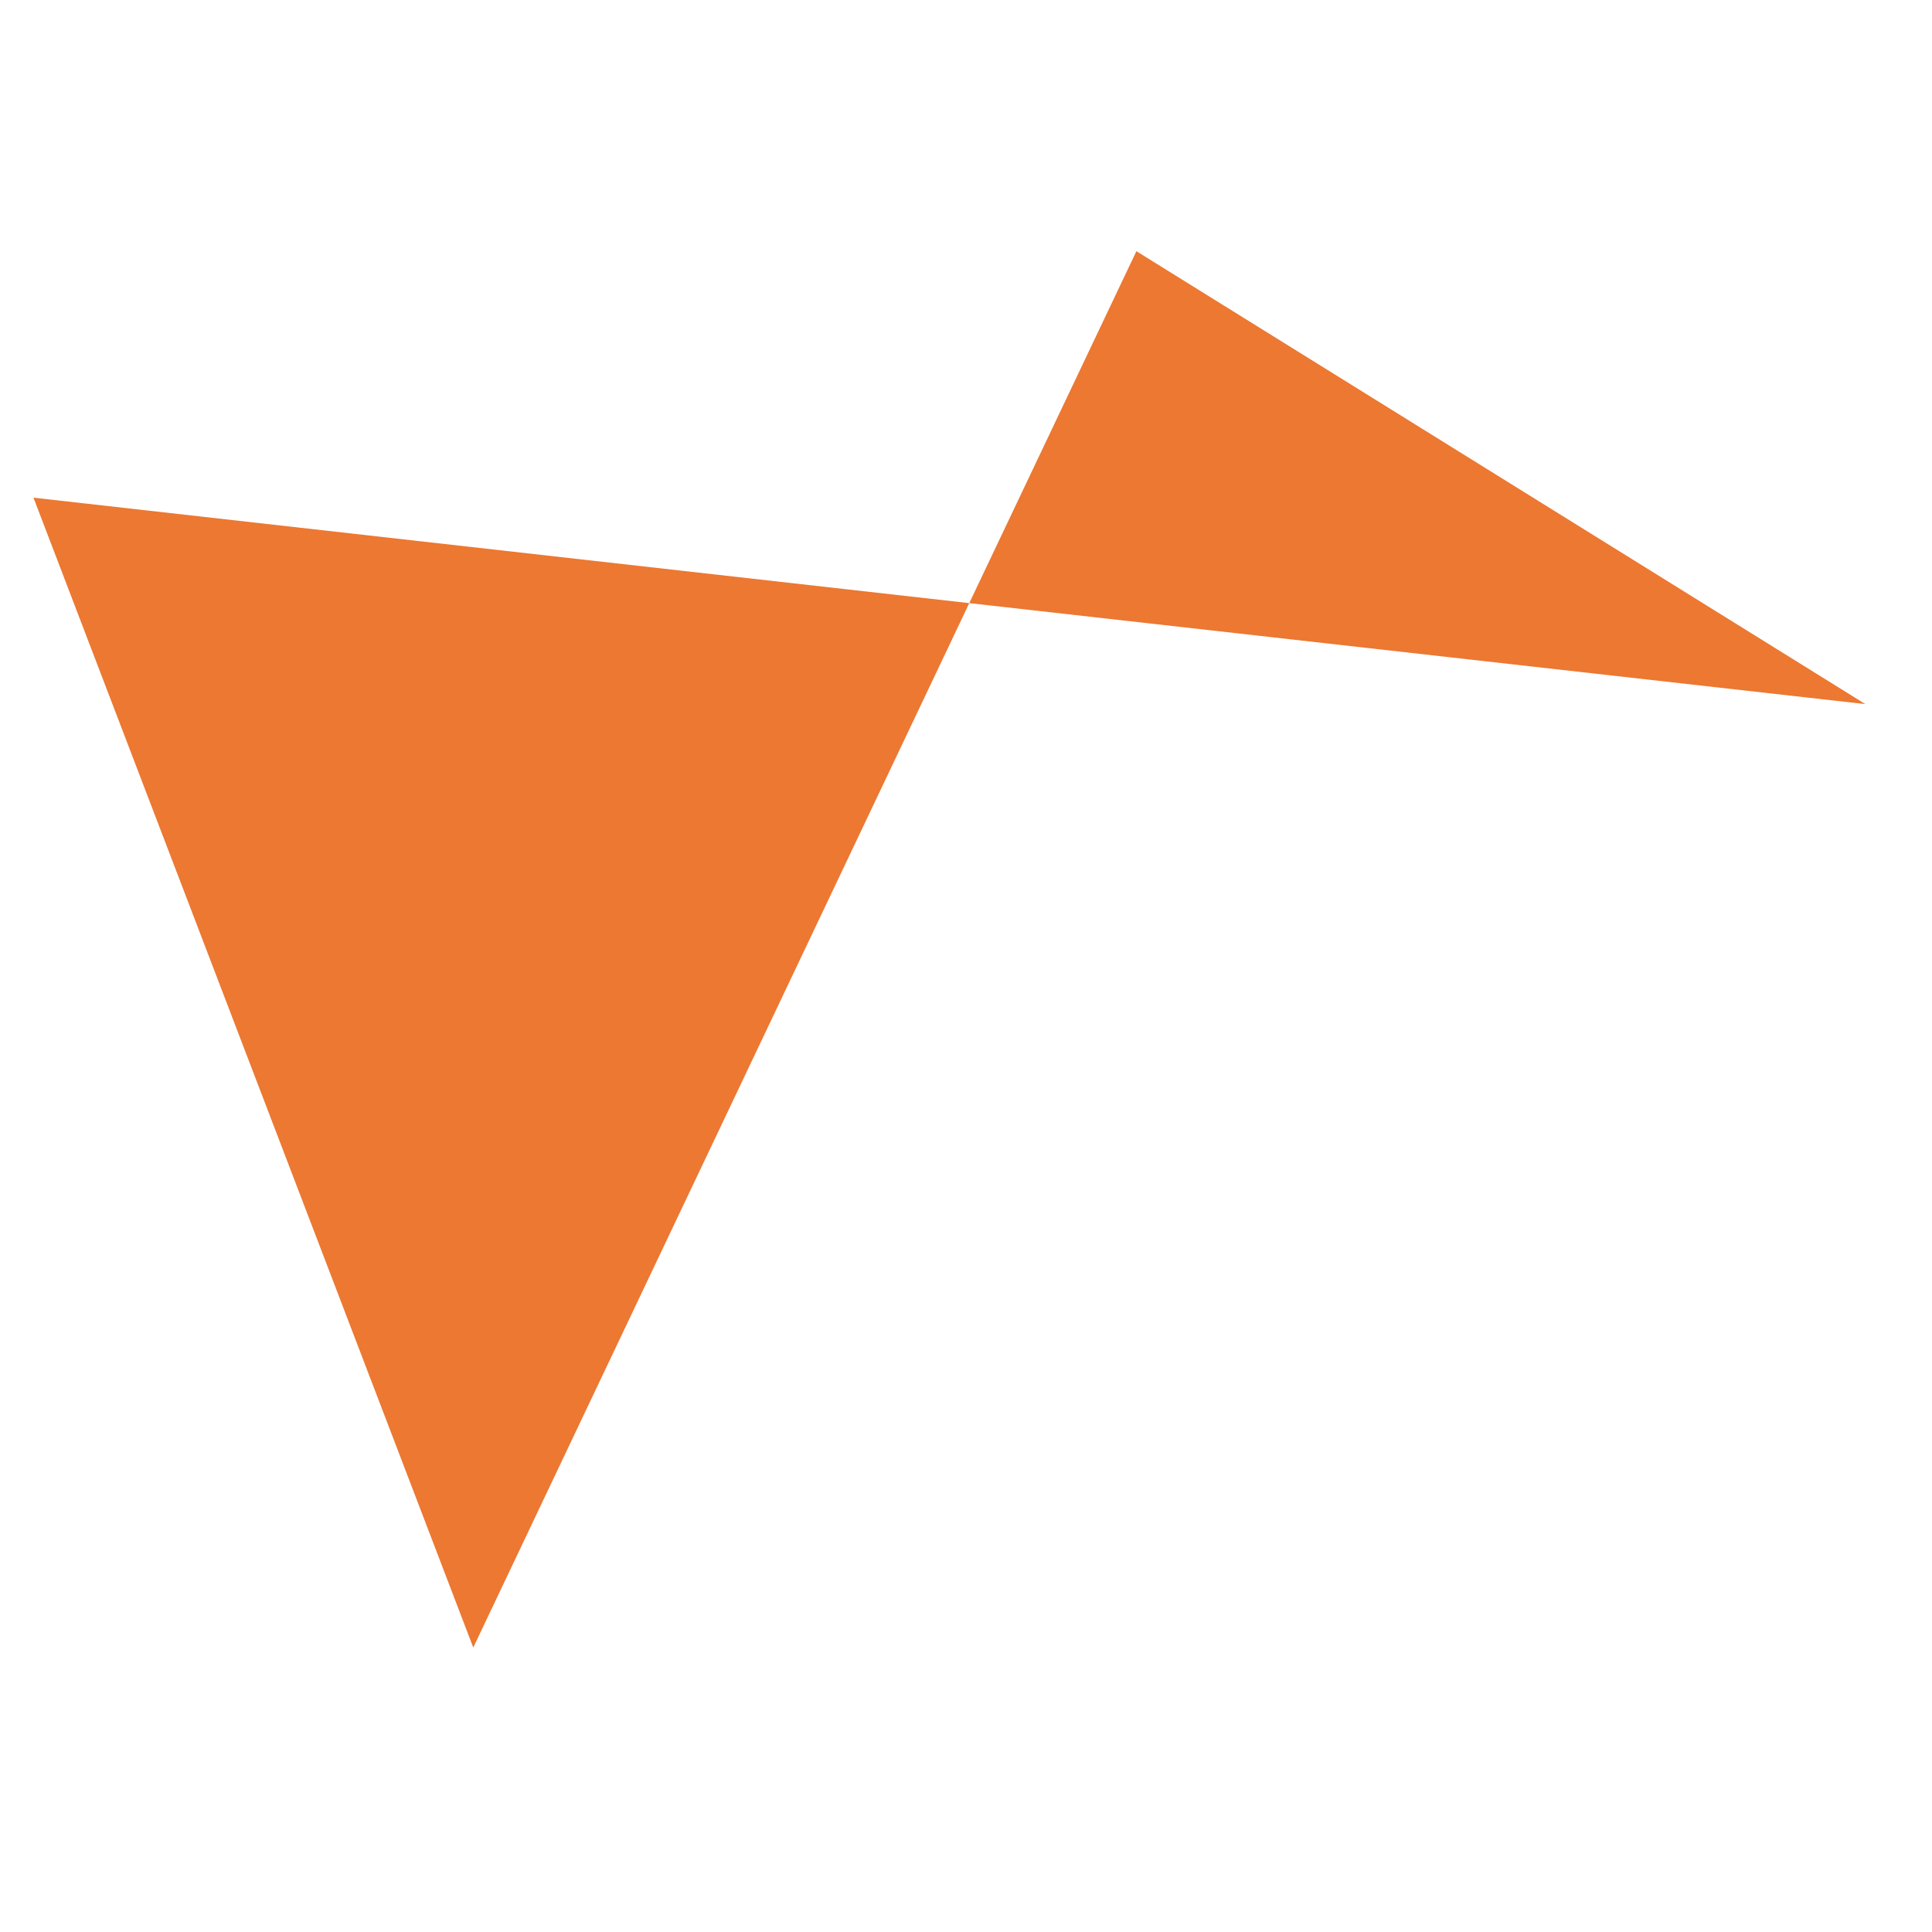
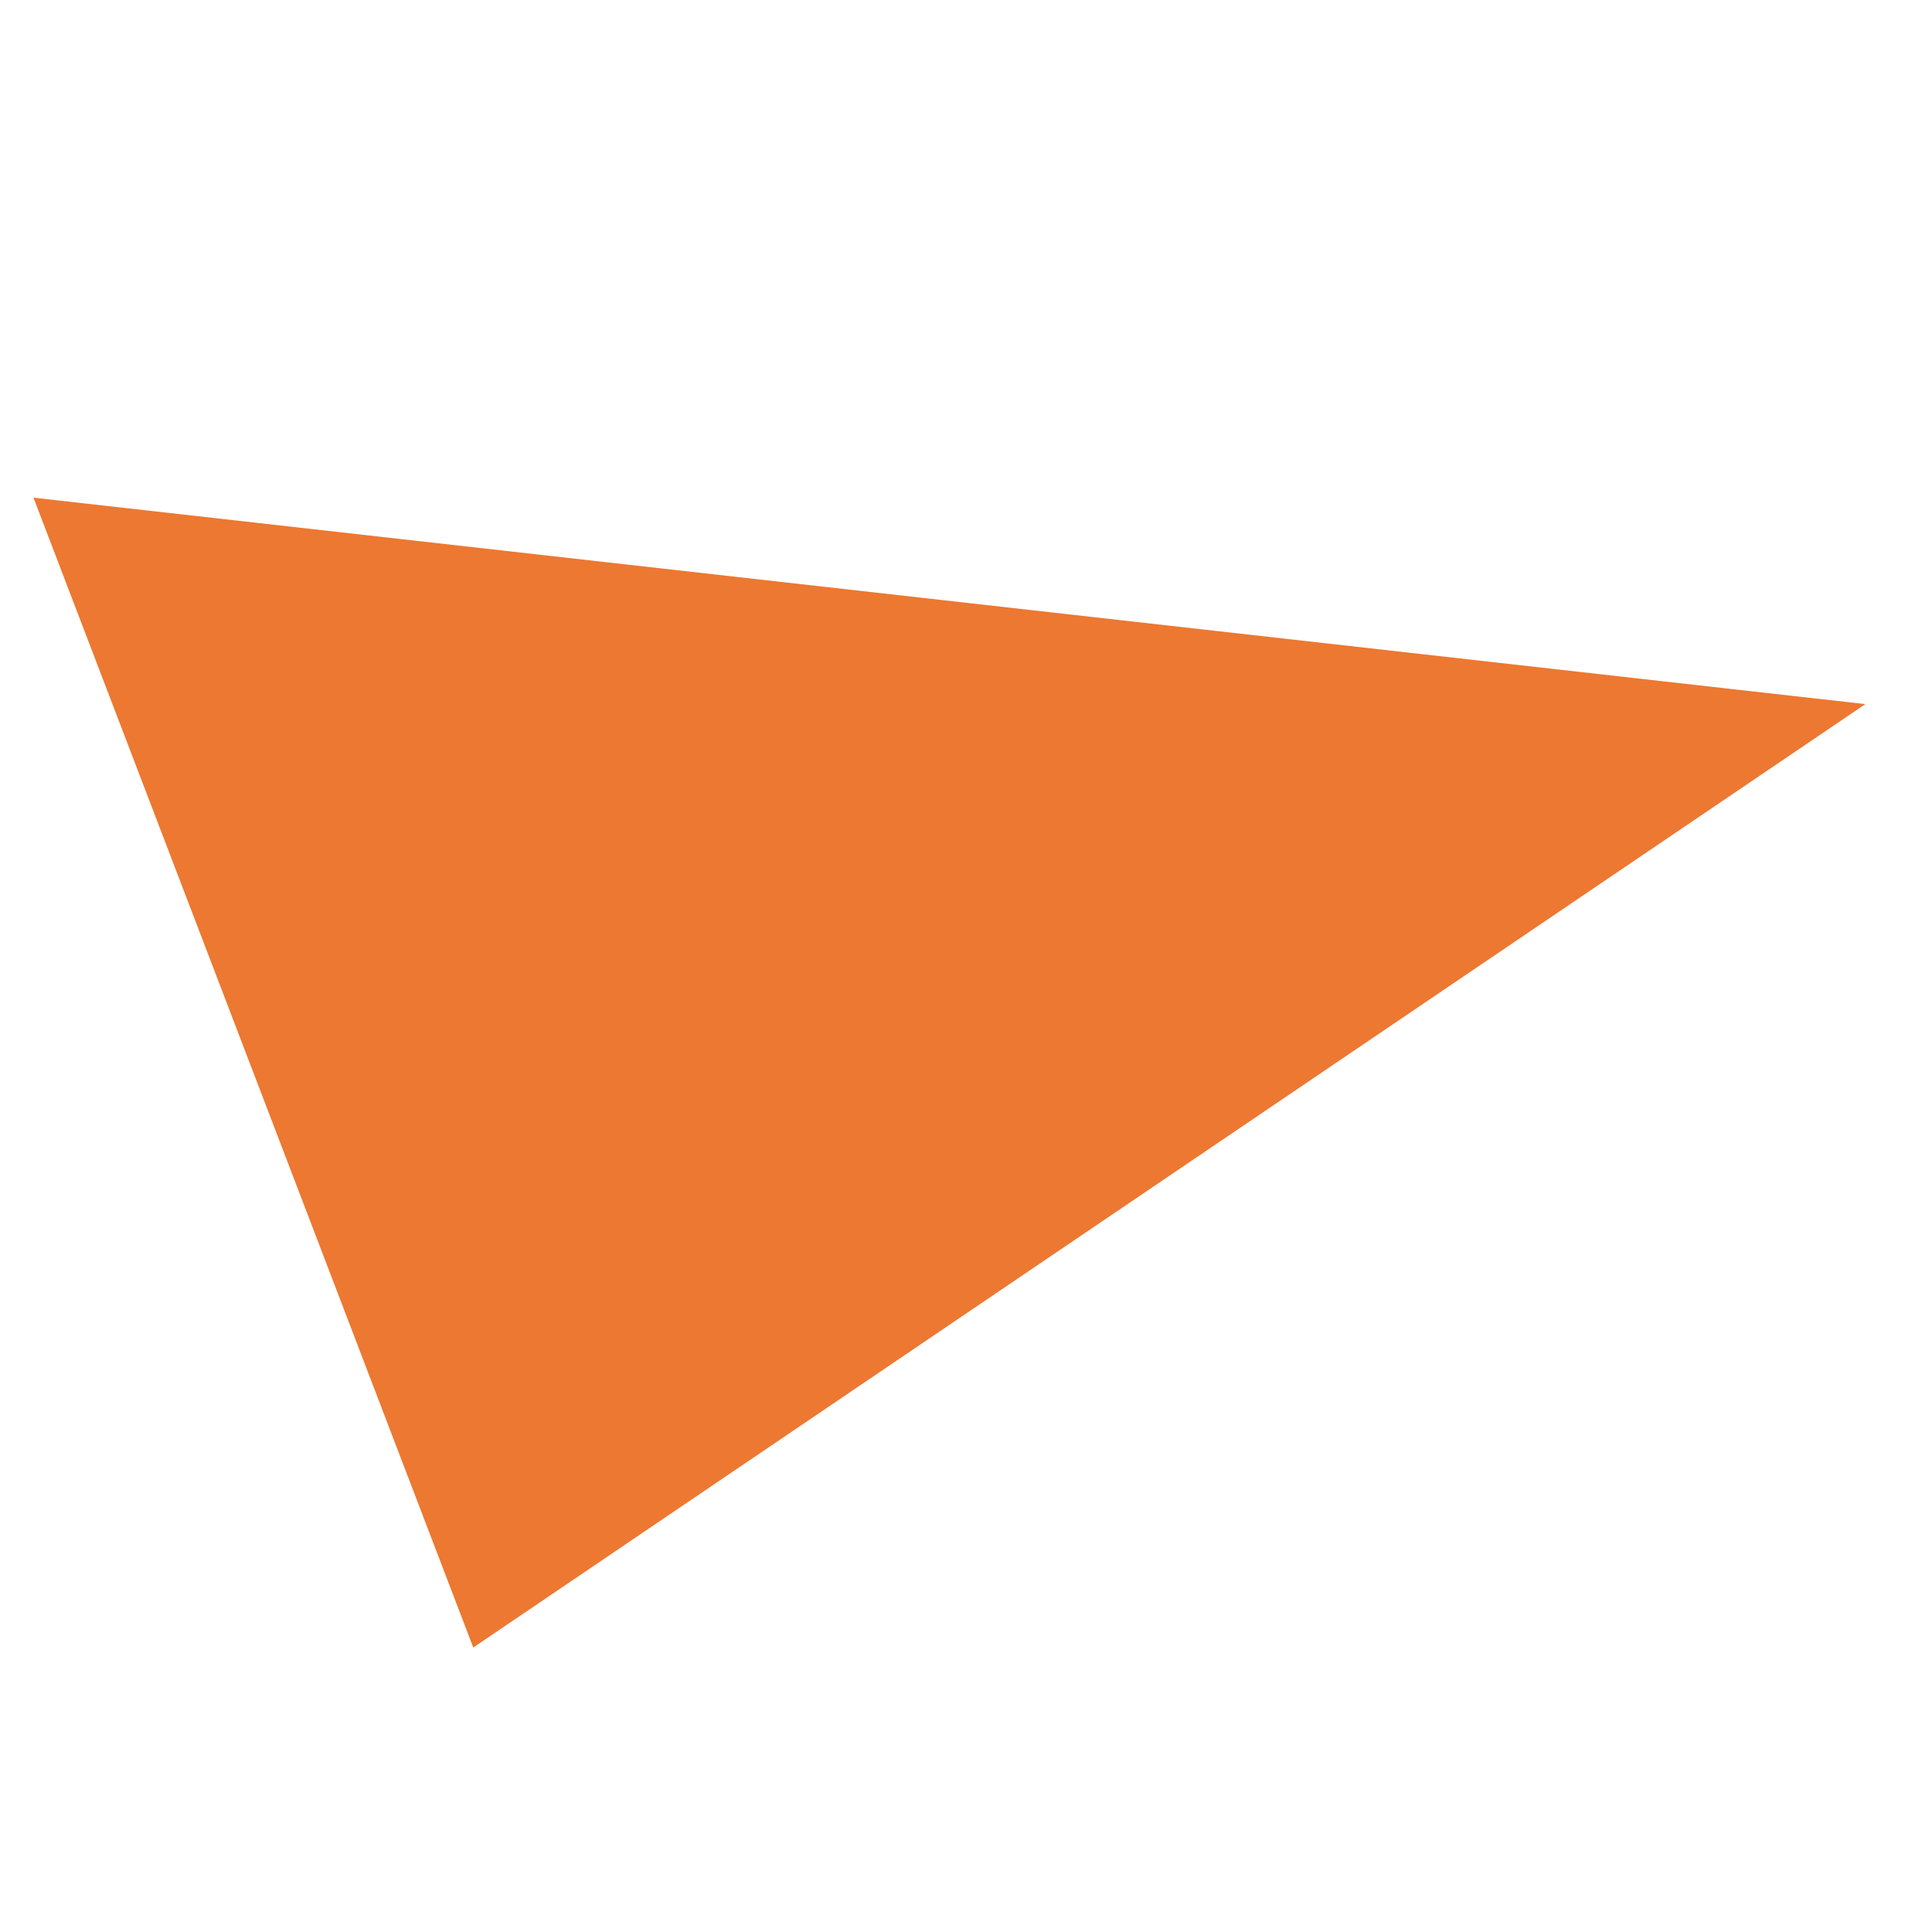
<svg xmlns="http://www.w3.org/2000/svg" xmlns:xlink="http://www.w3.org/1999/xlink" version="1.1" preserveAspectRatio="xMidYMid meet" viewBox="244.255 372.799 86.85 67.268" width="256" height="256">
  <defs>
-     <path d="M328.11 394.66L295.34 374.3L265.53 437.07L245.76 385.38L328.11 394.66Z" id="b4x6EUckYz" />
+     <path d="M328.11 394.66L265.53 437.07L245.76 385.38L328.11 394.66Z" id="b4x6EUckYz" />
  </defs>
  <g>
    <g>
      <use xlink:href="#b4x6EUckYz" opacity="1" fill="#ec7832" fill-opacity="1" />
    </g>
  </g>
</svg>